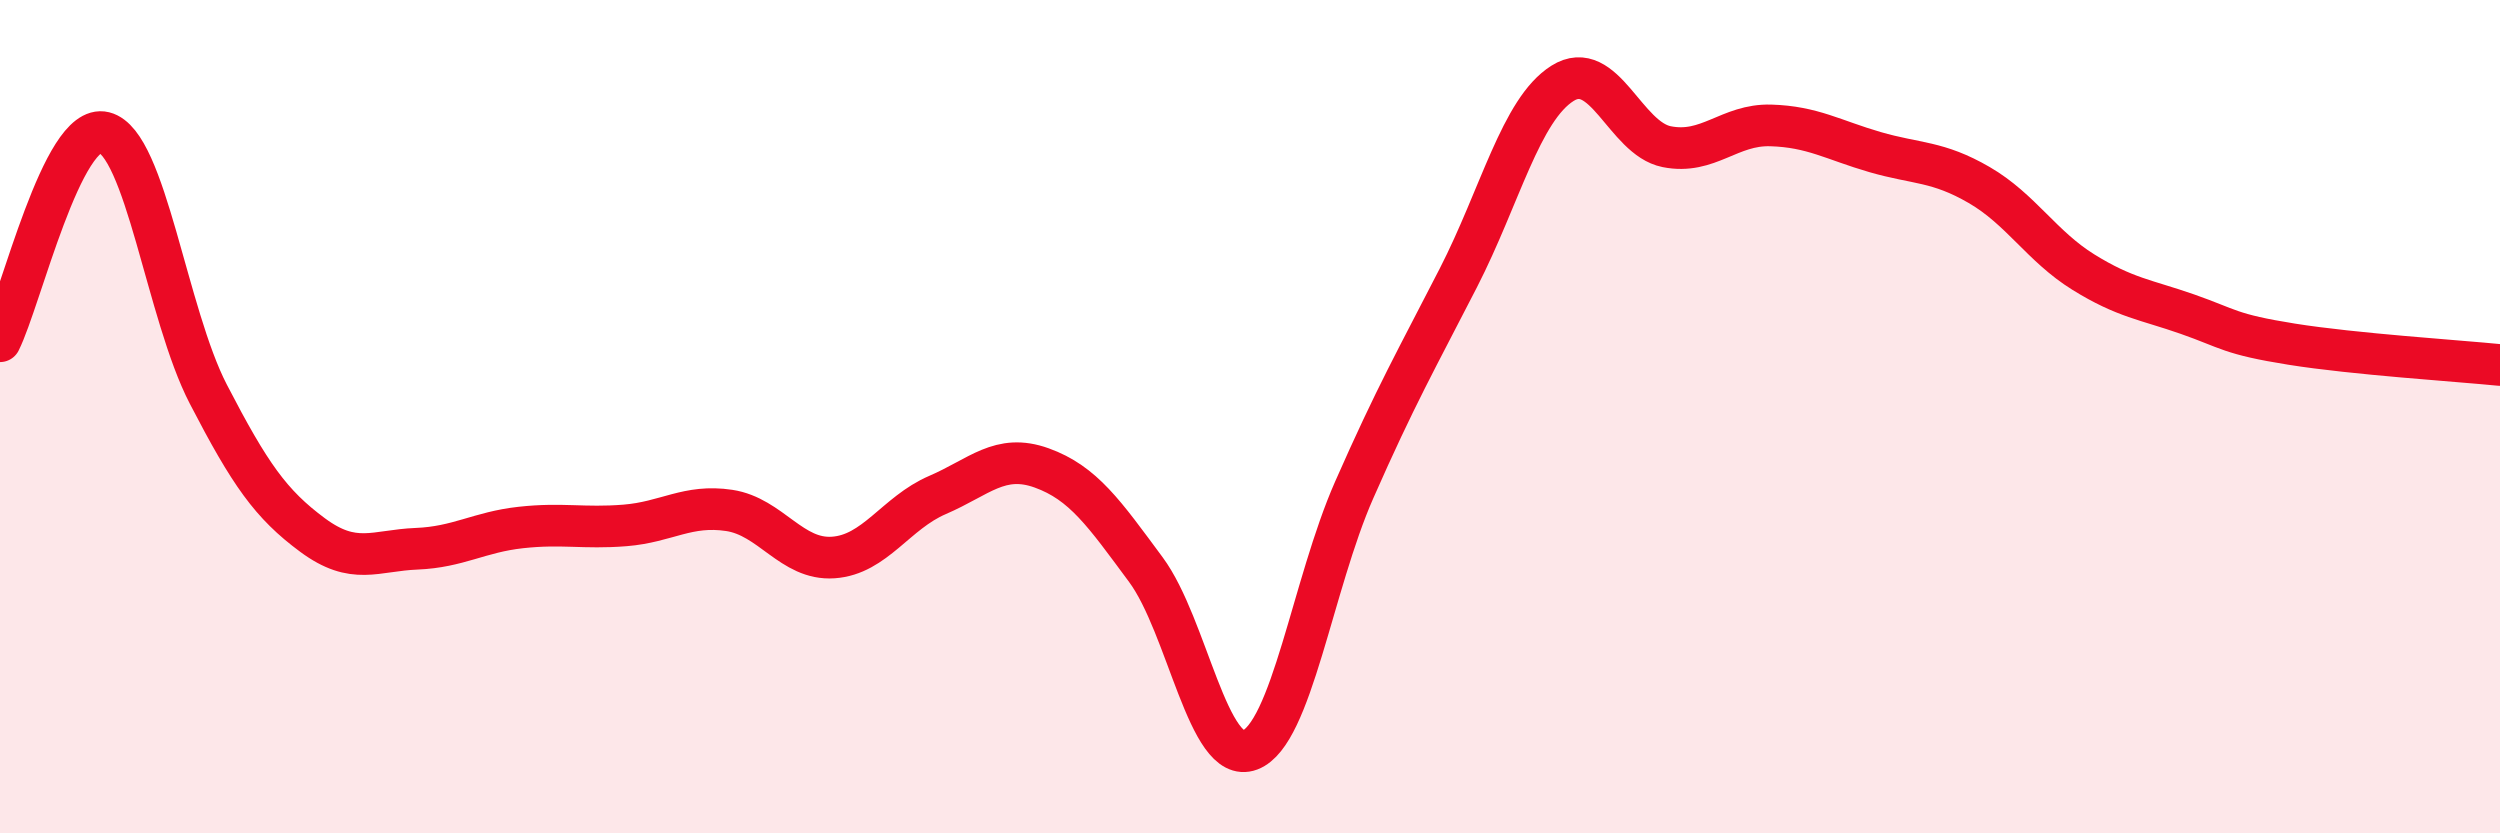
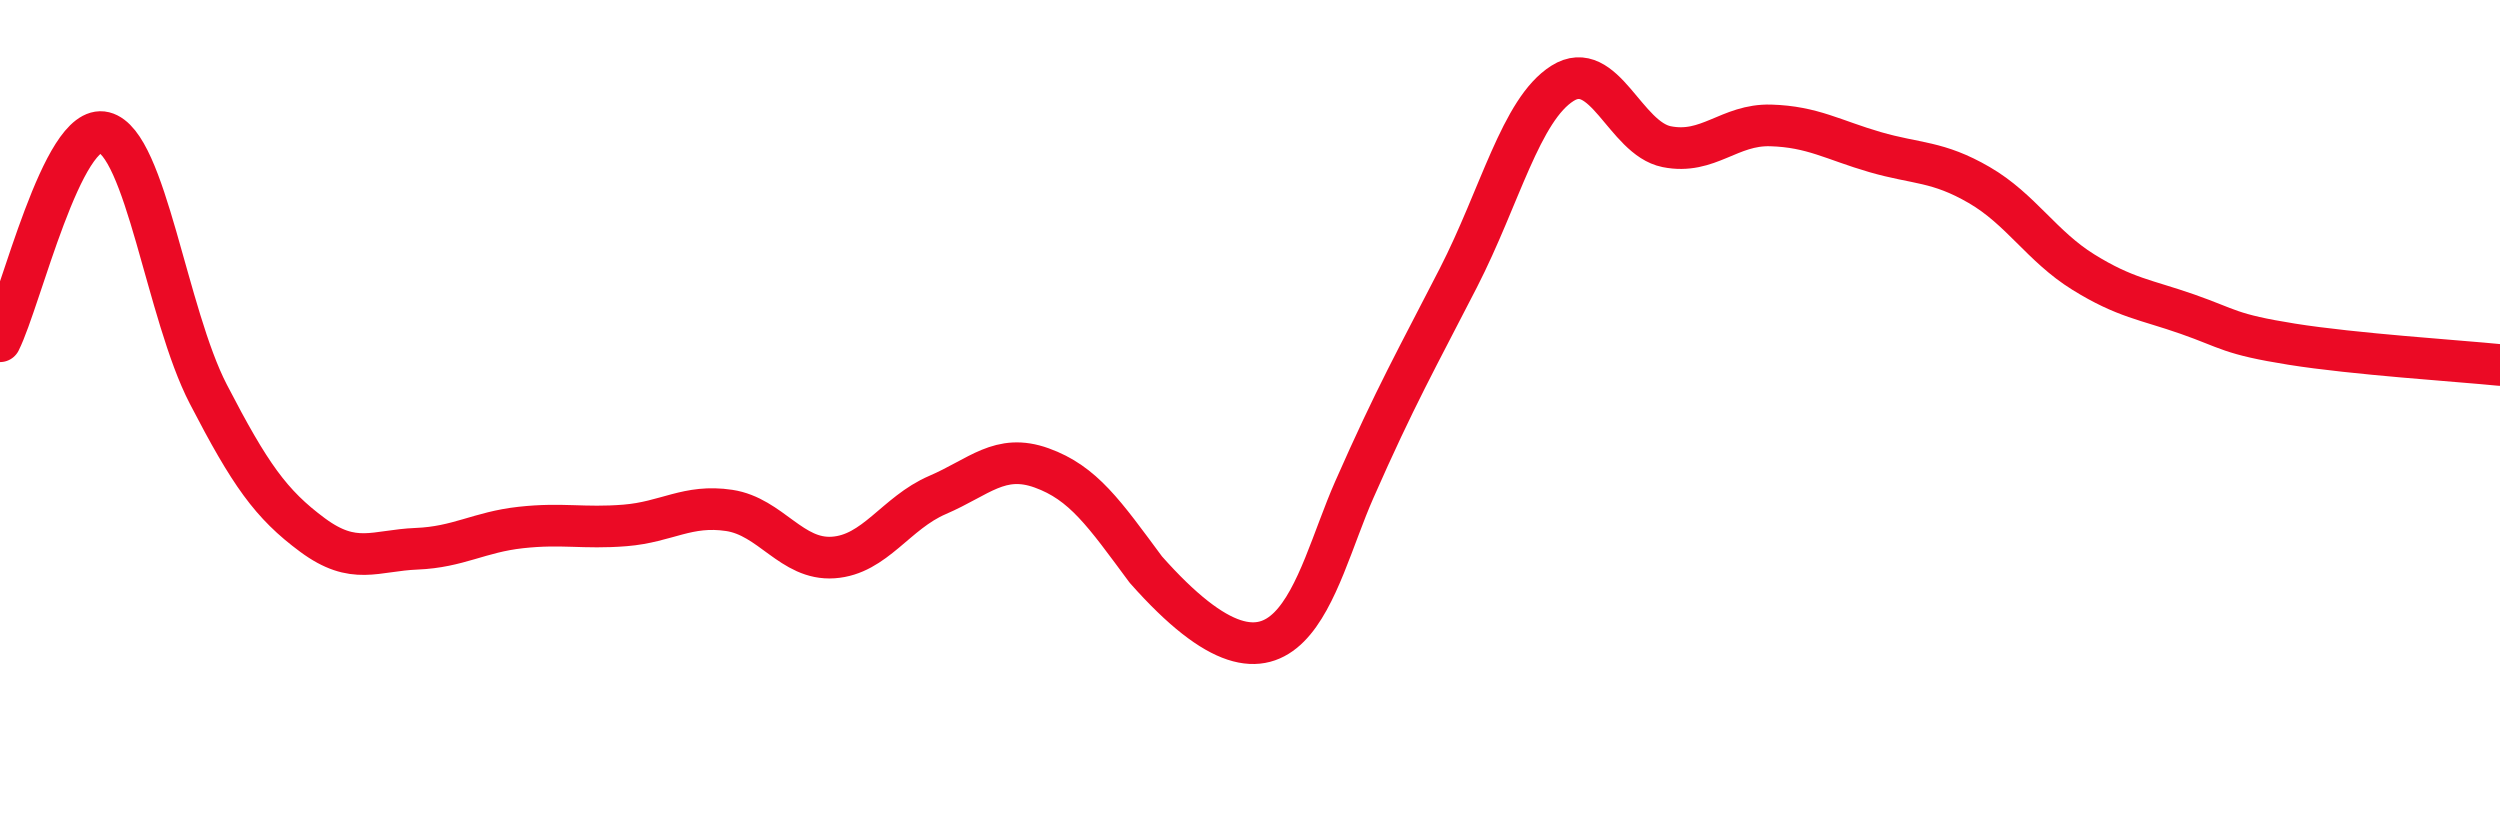
<svg xmlns="http://www.w3.org/2000/svg" width="60" height="20" viewBox="0 0 60 20">
-   <path d="M 0,8.19 C 0.5,7.19 1.5,2.93 2.5,3.18 C 3.5,3.43 4,7.53 5,9.46 C 6,11.39 6.5,12.1 7.5,12.84 C 8.5,13.58 9,13.21 10,13.17 C 11,13.13 11.5,12.77 12.5,12.66 C 13.5,12.55 14,12.69 15,12.61 C 16,12.53 16.5,12.1 17.5,12.25 C 18.5,12.4 19,13.45 20,13.38 C 21,13.31 21.5,12.31 22.5,11.88 C 23.5,11.45 24,10.87 25,11.23 C 26,11.59 26.5,12.32 27.5,13.67 C 28.5,15.02 29,18.38 30,18 C 31,17.62 31.5,14.03 32.5,11.76 C 33.5,9.49 34,8.62 35,6.67 C 36,4.72 36.5,2.63 37.5,2 C 38.5,1.37 39,3.32 40,3.52 C 41,3.72 41.5,2.98 42.5,3.01 C 43.5,3.04 44,3.36 45,3.65 C 46,3.94 46.5,3.86 47.5,4.44 C 48.5,5.02 49,5.91 50,6.53 C 51,7.15 51.5,7.19 52.5,7.54 C 53.5,7.89 53.5,8.02 55,8.26 C 56.5,8.5 59,8.66 60,8.76L60 20L0 20Z" fill="#EB0A25" opacity="0.1" stroke-linecap="round" stroke-linejoin="round" />
-   <path d="M 0,8.19 C 0.5,7.19 1.5,2.93 2.5,3.18 C 3.5,3.43 4,7.53 5,9.46 C 6,11.39 6.5,12.1 7.5,12.84 C 8.5,13.58 9,13.21 10,13.17 C 11,13.13 11.5,12.77 12.5,12.66 C 13.5,12.55 14,12.69 15,12.61 C 16,12.53 16.5,12.1 17.5,12.25 C 18.5,12.4 19,13.45 20,13.38 C 21,13.31 21.5,12.31 22.5,11.88 C 23.5,11.45 24,10.87 25,11.23 C 26,11.59 26.5,12.32 27.5,13.67 C 28.5,15.02 29,18.38 30,18 C 31,17.62 31.5,14.03 32.5,11.76 C 33.5,9.49 34,8.62 35,6.67 C 36,4.72 36.5,2.63 37.5,2 C 38.5,1.37 39,3.32 40,3.52 C 41,3.72 41.5,2.98 42.5,3.01 C 43.5,3.04 44,3.36 45,3.65 C 46,3.94 46.5,3.86 47.5,4.44 C 48.5,5.02 49,5.91 50,6.53 C 51,7.15 51.5,7.19 52.5,7.54 C 53.5,7.89 53.5,8.02 55,8.26 C 56.5,8.5 59,8.66 60,8.76" stroke="#EB0A25" stroke-width="1" fill="none" stroke-linecap="round" stroke-linejoin="round" />
+   <path d="M 0,8.19 C 0.5,7.19 1.5,2.93 2.5,3.18 C 3.5,3.43 4,7.53 5,9.46 C 6,11.39 6.5,12.1 7.5,12.84 C 8.5,13.58 9,13.21 10,13.17 C 11,13.13 11.5,12.77 12.5,12.66 C 13.5,12.55 14,12.69 15,12.61 C 16,12.53 16.5,12.1 17.5,12.25 C 18.5,12.4 19,13.45 20,13.38 C 21,13.31 21.5,12.31 22.5,11.88 C 23.5,11.45 24,10.87 25,11.23 C 26,11.59 26.5,12.32 27.5,13.67 C 31,17.62 31.5,14.03 32.5,11.76 C 33.5,9.49 34,8.62 35,6.67 C 36,4.72 36.5,2.63 37.5,2 C 38.5,1.37 39,3.32 40,3.52 C 41,3.72 41.5,2.98 42.5,3.01 C 43.5,3.04 44,3.36 45,3.65 C 46,3.94 46.5,3.86 47.5,4.44 C 48.5,5.02 49,5.91 50,6.53 C 51,7.15 51.5,7.19 52.5,7.54 C 53.5,7.89 53.5,8.02 55,8.26 C 56.5,8.5 59,8.66 60,8.76" stroke="#EB0A25" stroke-width="1" fill="none" stroke-linecap="round" stroke-linejoin="round" />
</svg>